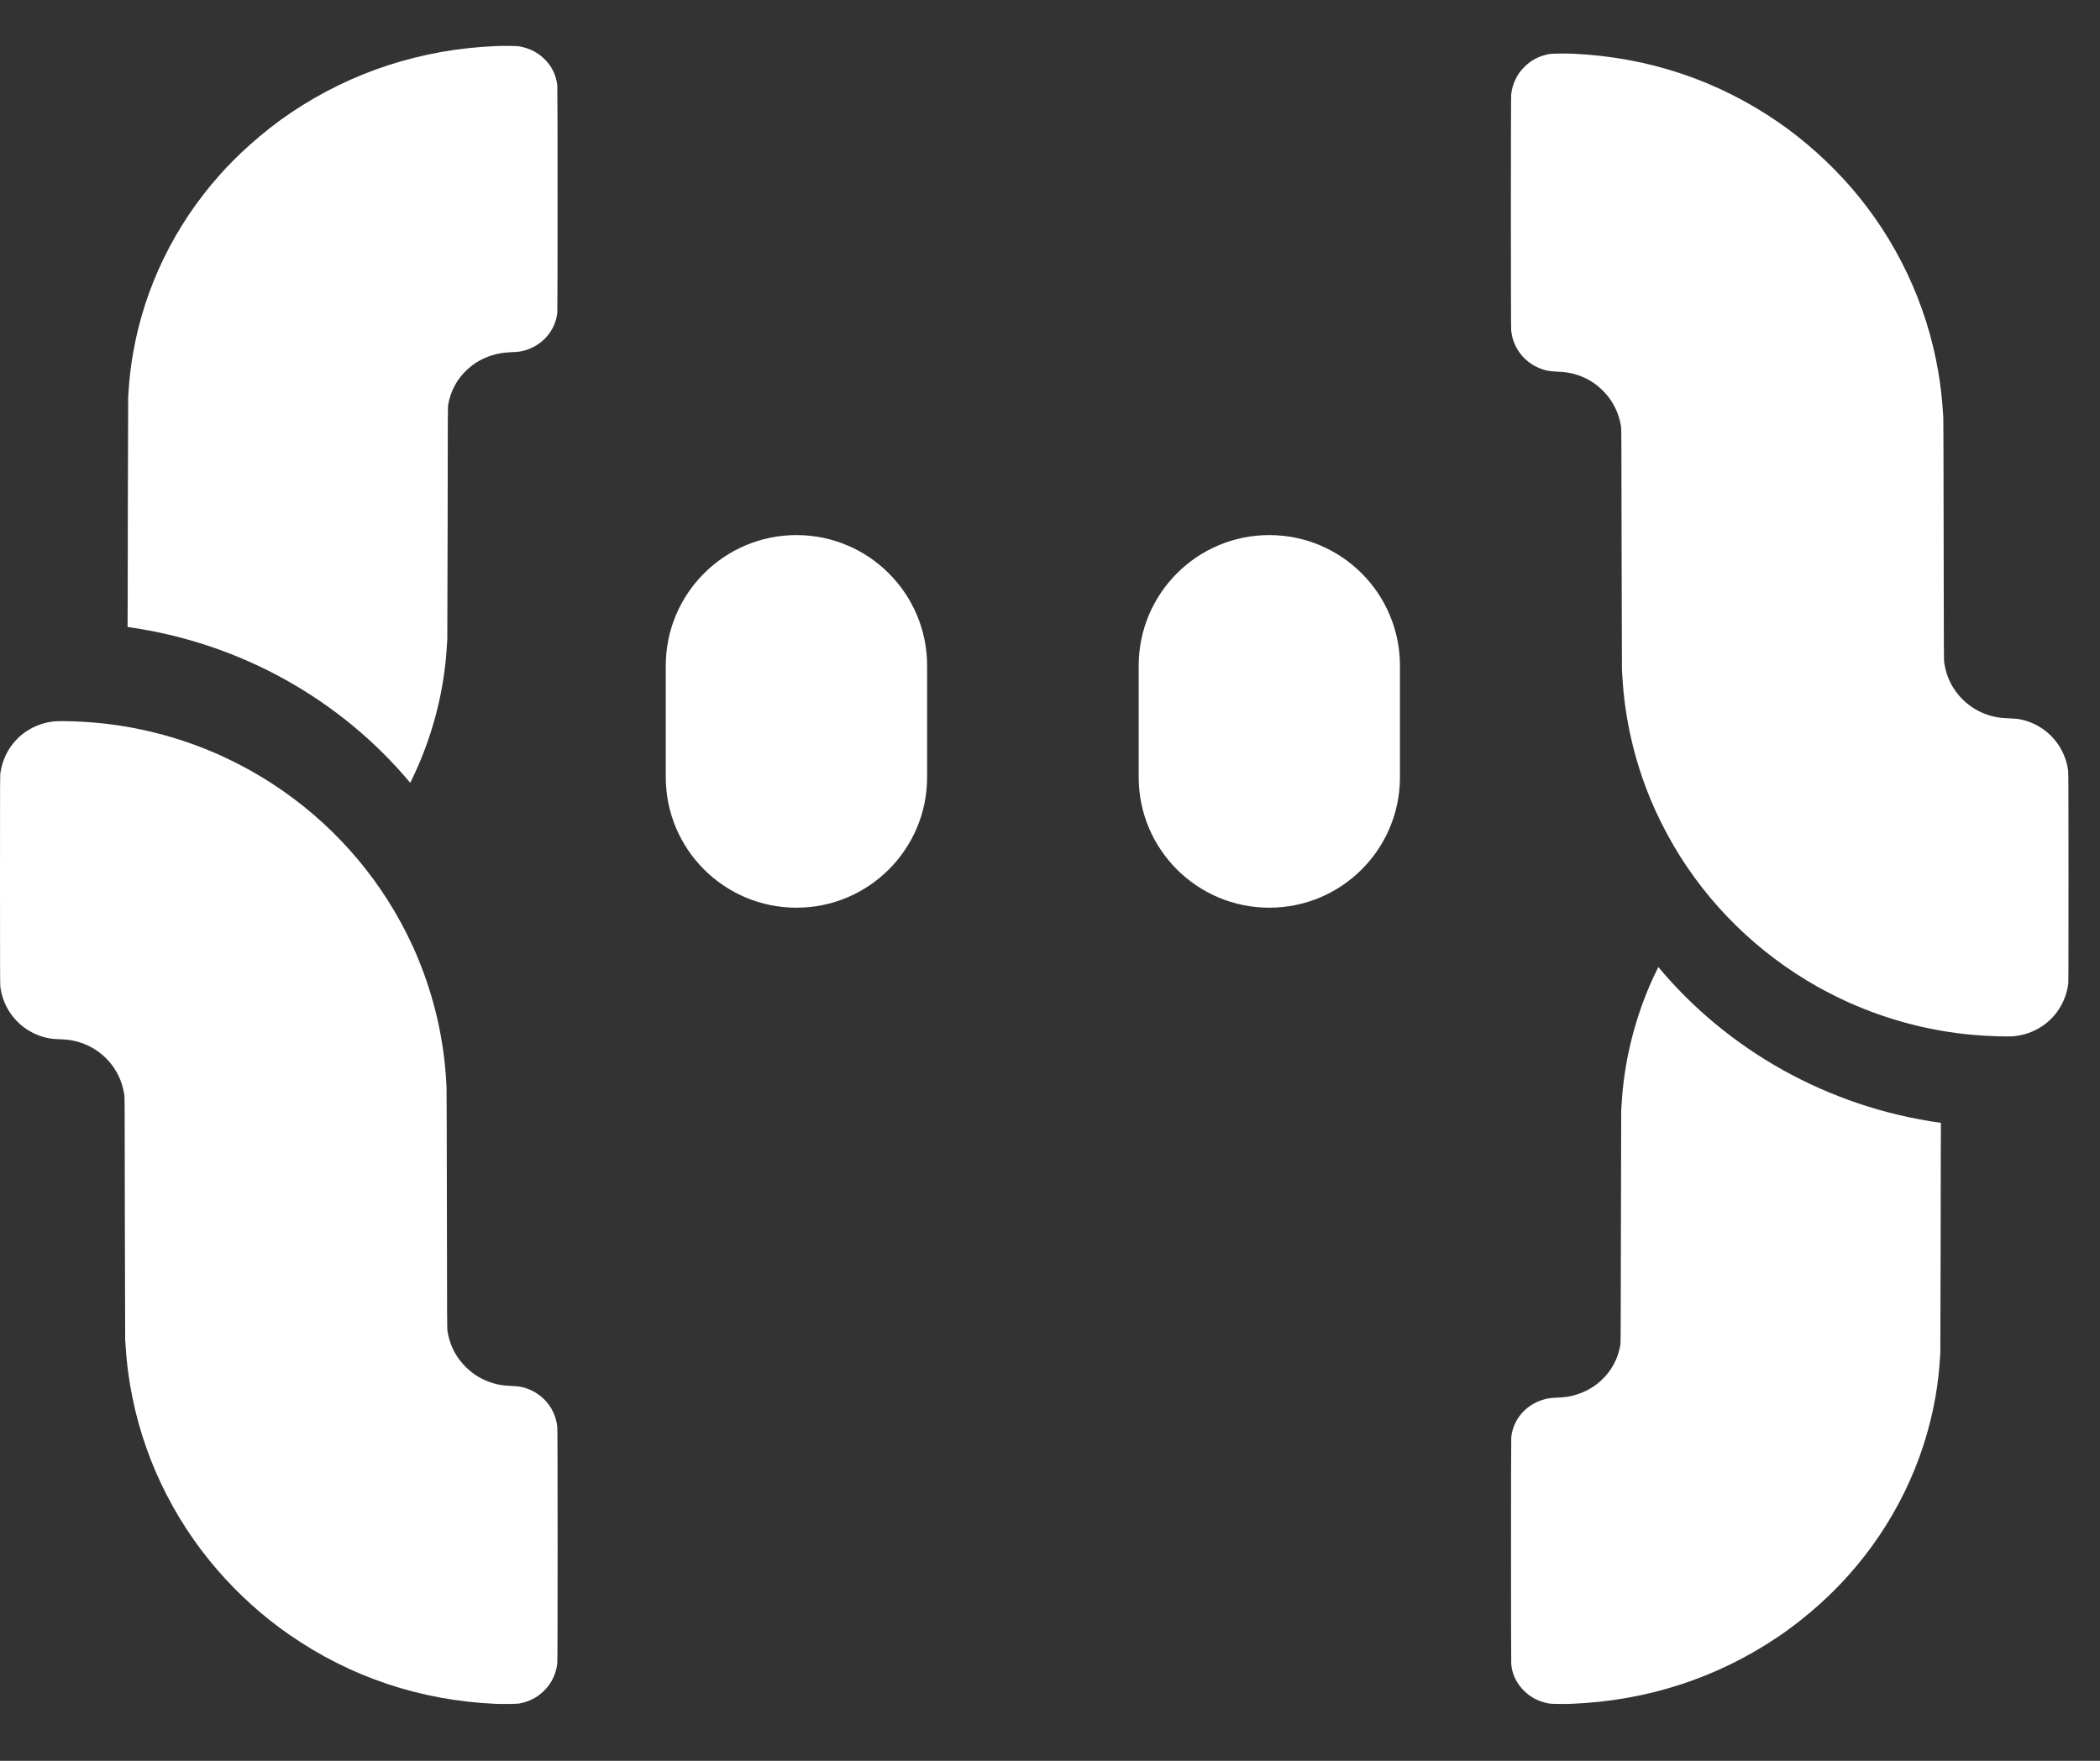
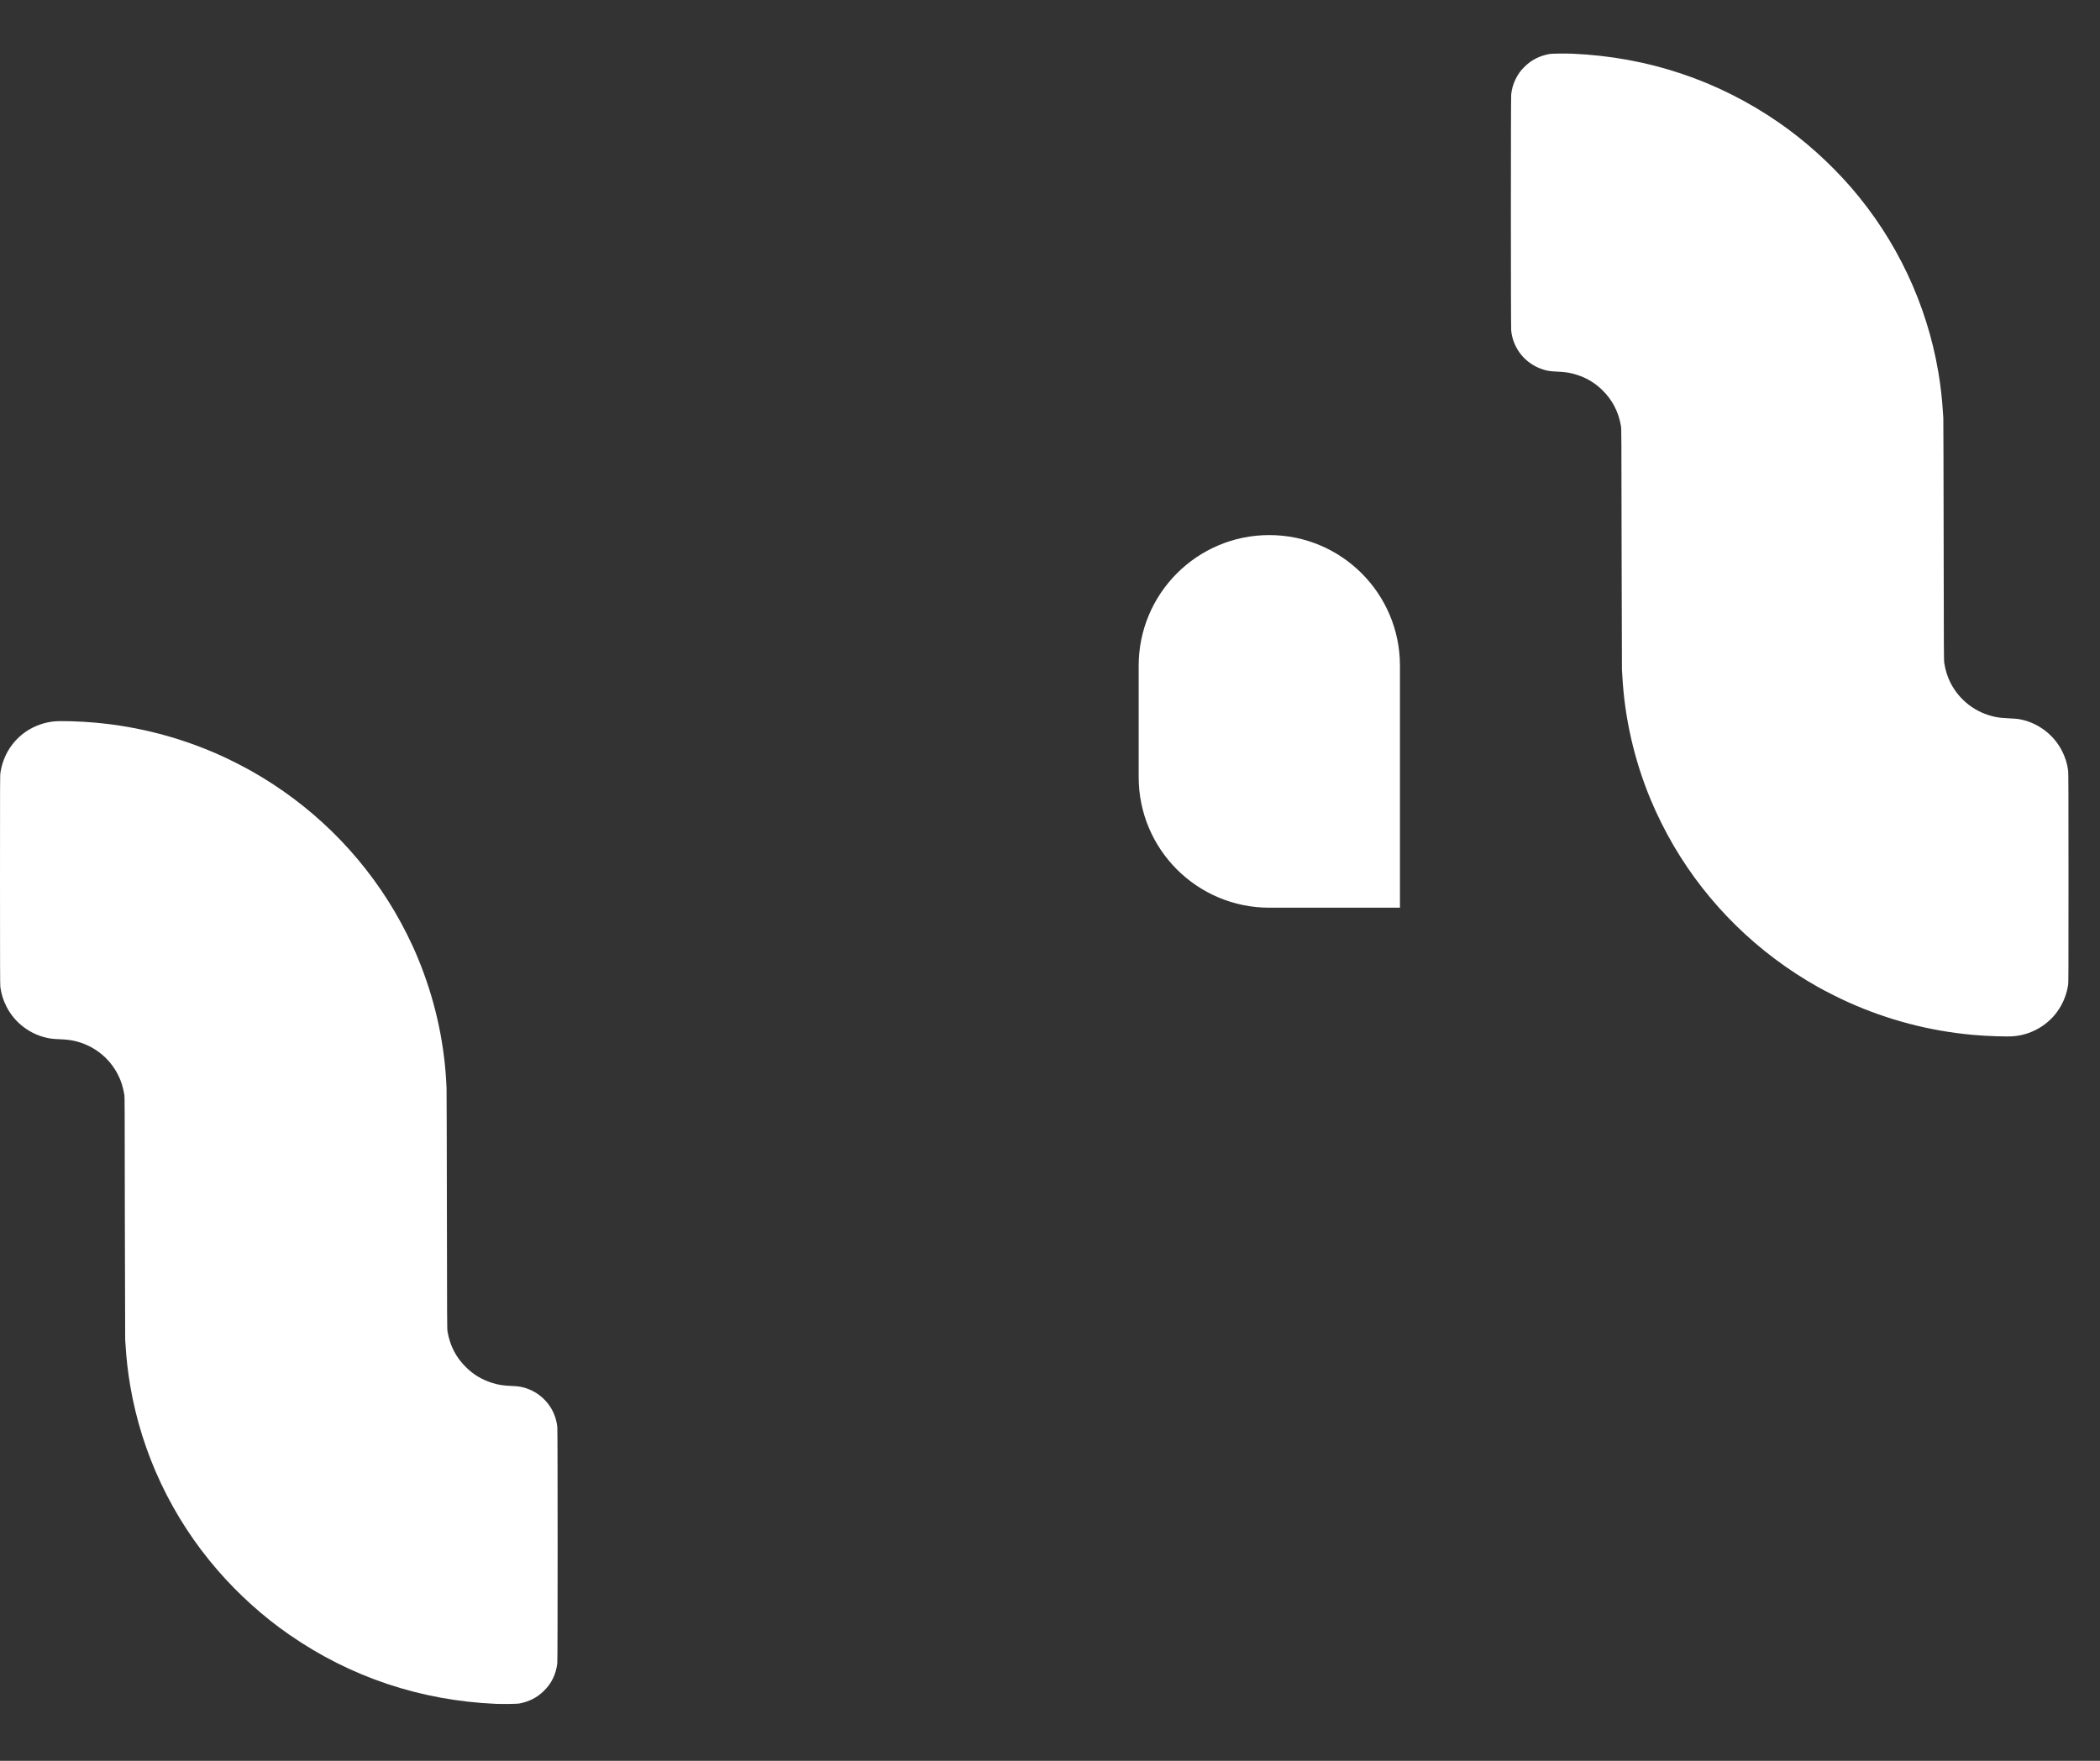
<svg xmlns="http://www.w3.org/2000/svg" width="31" height="26" viewBox="0 0 31 26" fill="none">
  <rect x="0" y="0" width="31" height="26" fill="#333333" stroke="none" />
  <path fill-rule="evenodd" clip-rule="evenodd" d="M23.214 0.793C24.327 0.842 25.357 1.186 26.261 1.811C26.644 2.076 27.015 2.41 27.326 2.768C27.996 3.542 28.443 4.488 28.613 5.492C28.647 5.69 28.67 5.894 28.681 6.085C28.683 6.12 28.686 6.159 28.687 6.17C28.688 6.182 28.691 6.993 28.692 7.972C28.694 9.654 28.695 9.755 28.701 9.79C28.72 9.903 28.746 9.987 28.79 10.076C28.921 10.338 29.162 10.524 29.451 10.585C29.507 10.597 29.565 10.603 29.659 10.607C29.745 10.61 29.787 10.614 29.842 10.626C30.098 10.683 30.319 10.853 30.438 11.086C30.487 11.181 30.516 11.274 30.53 11.379C30.534 11.408 30.535 11.695 30.535 12.959C30.535 14.444 30.535 14.505 30.529 14.546C30.489 14.799 30.35 15.018 30.142 15.155C30.02 15.236 29.879 15.286 29.735 15.3C29.636 15.31 29.342 15.3 29.125 15.281C28.485 15.223 27.873 15.063 27.286 14.8C27.161 14.744 26.956 14.641 26.833 14.572C25.948 14.073 25.217 13.357 24.709 12.492C24.581 12.274 24.459 12.029 24.364 11.8C24.124 11.22 23.982 10.6 23.949 9.982C23.947 9.944 23.944 9.902 23.943 9.889C23.942 9.877 23.94 9.071 23.938 8.098C23.936 6.432 23.935 6.328 23.929 6.293C23.893 6.08 23.801 5.903 23.649 5.756C23.541 5.652 23.421 5.58 23.276 5.534C23.183 5.504 23.108 5.492 22.981 5.487C22.884 5.483 22.838 5.476 22.77 5.453C22.514 5.369 22.335 5.146 22.308 4.88C22.302 4.829 22.302 1.447 22.308 1.396C22.316 1.318 22.337 1.243 22.37 1.175C22.409 1.094 22.448 1.04 22.515 0.976C22.612 0.883 22.725 0.826 22.869 0.798C22.901 0.791 23.108 0.788 23.214 0.793Z" fill="white" />
  <path fill-rule="evenodd" clip-rule="evenodd" d="M7.321 25.159C6.208 25.11 5.178 24.766 4.274 24.14C3.891 23.876 3.52 23.542 3.21 23.183C2.539 22.409 2.092 21.463 1.922 20.46C1.888 20.262 1.865 20.057 1.854 19.867C1.852 19.831 1.849 19.793 1.848 19.781C1.847 19.77 1.845 18.959 1.843 17.98C1.841 16.297 1.841 16.197 1.835 16.162C1.815 16.048 1.789 15.964 1.745 15.876C1.614 15.613 1.373 15.428 1.085 15.367C1.028 15.355 0.97 15.349 0.876 15.345C0.79 15.342 0.749 15.337 0.694 15.325C0.437 15.269 0.216 15.099 0.097 14.866C0.048 14.771 0.019 14.677 0.005 14.573C0.001 14.544 0 14.256 0 12.993C0 11.508 0 11.447 0.007 11.406C0.046 11.153 0.185 10.934 0.393 10.796C0.515 10.716 0.656 10.666 0.801 10.652C0.899 10.642 1.193 10.651 1.41 10.671C2.05 10.729 2.662 10.889 3.25 11.152C3.375 11.208 3.579 11.311 3.702 11.38C4.587 11.878 5.318 12.595 5.826 13.46C5.954 13.678 6.077 13.923 6.171 14.152C6.411 14.732 6.553 15.351 6.587 15.97C6.589 16.008 6.591 16.049 6.592 16.062C6.593 16.075 6.596 16.881 6.597 17.854C6.599 19.52 6.6 19.624 6.606 19.659C6.642 19.872 6.734 20.049 6.886 20.195C6.994 20.3 7.114 20.371 7.259 20.418C7.352 20.448 7.427 20.46 7.554 20.465C7.651 20.469 7.697 20.476 7.765 20.498C8.021 20.583 8.2 20.805 8.227 21.072C8.233 21.123 8.233 24.504 8.227 24.556C8.219 24.634 8.198 24.709 8.166 24.777C8.127 24.857 8.087 24.912 8.02 24.976C7.923 25.069 7.81 25.126 7.666 25.154C7.634 25.16 7.427 25.163 7.321 25.159Z" fill="white" />
-   <path d="M11.757 13.403C10.692 13.403 9.828 12.54 9.828 11.475L9.828 9.83C9.828 8.765 10.692 7.901 11.757 7.901V7.901C12.822 7.901 13.686 8.765 13.686 9.83L13.686 11.475C13.686 12.54 12.822 13.403 11.757 13.403V13.403Z" fill="white" />
-   <path d="M18.737 13.403C17.672 13.403 16.809 12.54 16.809 11.475L16.809 9.83C16.809 8.765 17.672 7.901 18.737 7.901V7.901C19.803 7.901 20.666 8.765 20.666 9.83L20.666 11.475C20.666 12.54 19.803 13.403 18.737 13.403V13.403Z" fill="white" />
-   <path d="M4.301 1.66C5.199 1.058 6.221 0.726 7.327 0.68C7.431 0.675 7.637 0.678 7.669 0.685C7.812 0.712 7.924 0.767 8.02 0.856C8.087 0.918 8.127 0.97 8.165 1.047C8.198 1.113 8.218 1.185 8.227 1.26C8.232 1.311 8.232 4.567 8.227 4.616C8.2 4.872 8.021 5.086 7.768 5.168C7.7 5.189 7.654 5.197 7.558 5.2C7.432 5.206 7.357 5.217 7.265 5.246C7.121 5.291 7.001 5.36 6.894 5.46C6.744 5.601 6.652 5.772 6.616 5.977C6.61 6.011 6.61 6.11 6.608 7.715L6.603 9.441L6.597 9.529C6.564 10.126 6.423 10.722 6.185 11.28C6.146 11.372 6.102 11.465 6.056 11.559C5.038 10.34 3.562 9.492 1.883 9.258C1.885 9.117 1.886 8.729 1.887 7.594L1.892 5.859L1.898 5.777C1.909 5.593 1.932 5.396 1.966 5.206C2.135 4.238 2.579 3.328 3.244 2.582C3.379 2.43 3.526 2.284 3.68 2.146C3.878 1.968 4.087 1.804 4.301 1.66Z" fill="white" />
-   <path d="M26.234 24.178C25.336 24.78 24.314 25.112 23.208 25.158C23.104 25.163 22.898 25.161 22.866 25.154C22.723 25.127 22.611 25.072 22.515 24.983C22.448 24.92 22.409 24.868 22.37 24.791C22.337 24.726 22.317 24.653 22.309 24.578C22.304 24.528 22.304 21.272 22.309 21.222C22.336 20.966 22.514 20.752 22.768 20.671C22.835 20.649 22.881 20.642 22.977 20.638C23.103 20.633 23.178 20.622 23.27 20.593C23.414 20.548 23.534 20.479 23.641 20.379C23.791 20.237 23.883 20.067 23.919 19.862C23.925 19.828 23.925 19.728 23.928 18.123L23.932 16.398L23.938 16.309C23.971 15.713 24.112 15.117 24.35 14.558C24.389 14.467 24.433 14.373 24.48 14.279C25.497 15.499 26.974 16.347 28.652 16.58C28.65 16.722 28.649 17.11 28.648 18.244L28.643 19.98L28.637 20.062C28.626 20.246 28.603 20.443 28.57 20.633C28.4 21.6 27.956 22.511 27.291 23.256C27.156 23.408 27.009 23.555 26.855 23.693C26.657 23.87 26.448 24.035 26.234 24.178Z" fill="white" />
+   <path d="M18.737 13.403C17.672 13.403 16.809 12.54 16.809 11.475L16.809 9.83C16.809 8.765 17.672 7.901 18.737 7.901V7.901C19.803 7.901 20.666 8.765 20.666 9.83L20.666 11.475V13.403Z" fill="white" />
</svg>